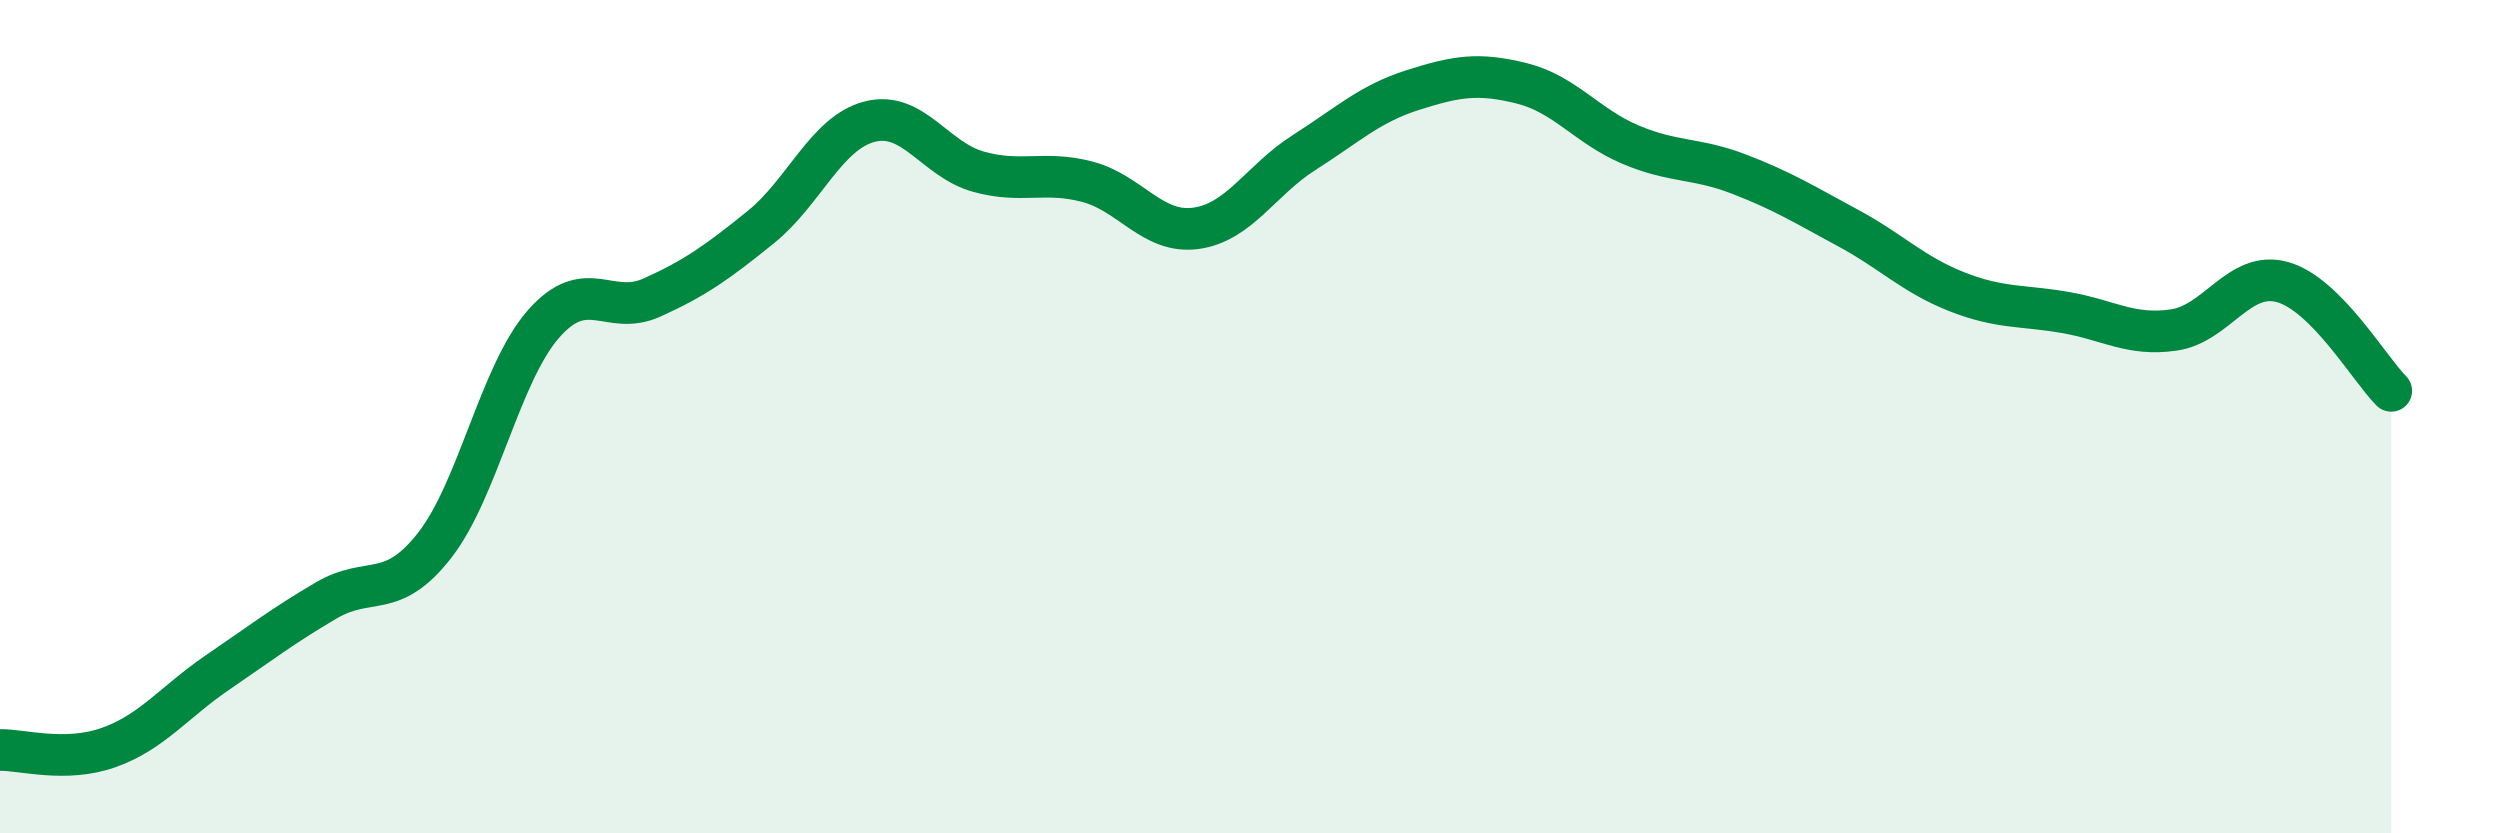
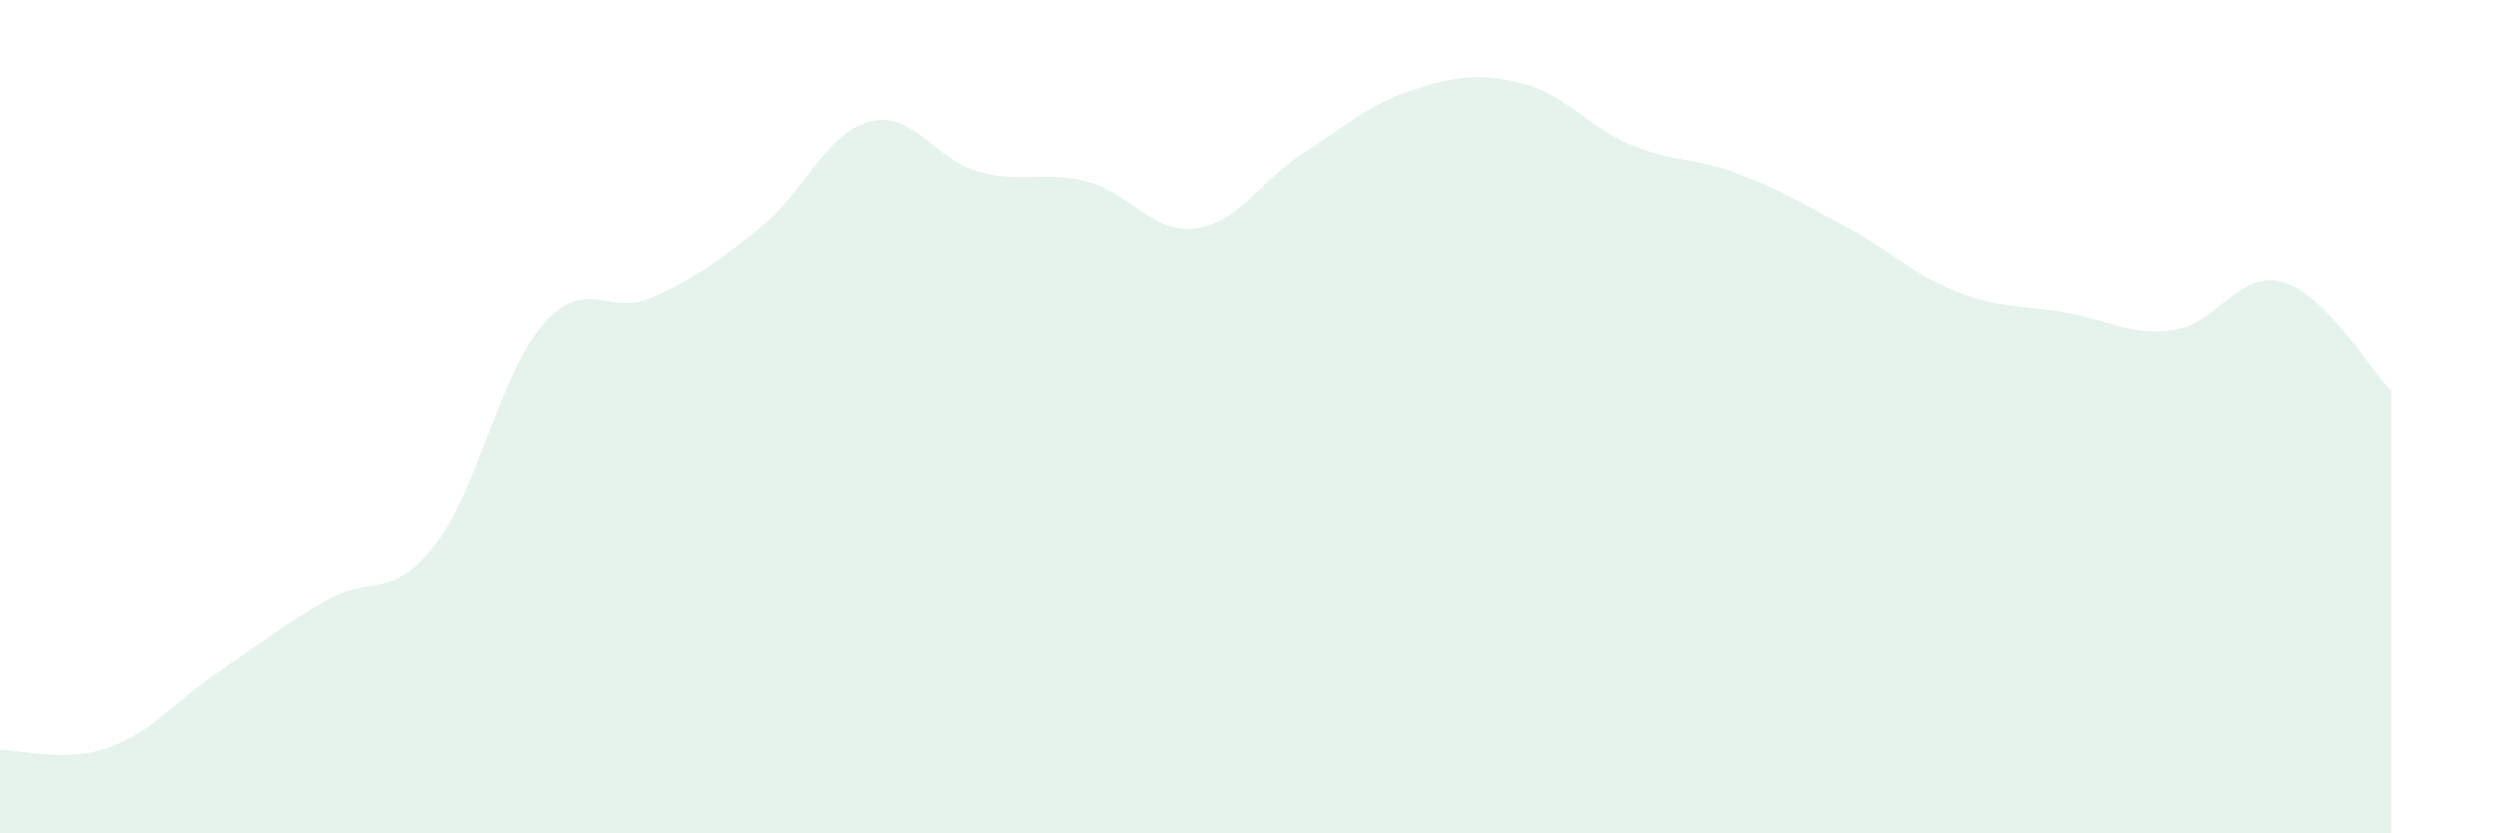
<svg xmlns="http://www.w3.org/2000/svg" width="60" height="20" viewBox="0 0 60 20">
  <path d="M 0,18 C 0.52,17.99 1.57,18.31 2.61,17.94 C 3.65,17.57 4.18,16.85 5.22,16.14 C 6.26,15.43 6.79,15.02 7.83,14.41 C 8.87,13.8 9.39,14.42 10.43,13.09 C 11.47,11.76 12,8.97 13.04,7.78 C 14.08,6.59 14.61,7.61 15.65,7.14 C 16.69,6.67 17.22,6.29 18.26,5.45 C 19.3,4.61 19.83,3.19 20.87,2.92 C 21.91,2.65 22.44,3.83 23.48,4.12 C 24.52,4.41 25.05,4.09 26.09,4.36 C 27.13,4.63 27.66,5.62 28.7,5.48 C 29.74,5.34 30.26,4.32 31.3,3.66 C 32.34,3 32.87,2.49 33.91,2.16 C 34.95,1.83 35.48,1.74 36.52,2 C 37.56,2.26 38.09,3.03 39.13,3.47 C 40.17,3.91 40.7,3.78 41.74,4.18 C 42.78,4.58 43.31,4.91 44.35,5.47 C 45.39,6.03 45.92,6.59 46.96,7 C 48,7.41 48.53,7.32 49.57,7.5 C 50.61,7.68 51.13,8.07 52.17,7.92 C 53.21,7.77 53.74,6.48 54.78,6.77 C 55.82,7.06 56.87,8.86 57.39,9.38L57.39 20L0 20Z" fill="#008740" opacity="0.1" stroke-linecap="round" stroke-linejoin="round" />
-   <path d="M 0,18 C 0.52,17.99 1.57,18.31 2.61,17.94 C 3.65,17.57 4.18,16.85 5.22,16.14 C 6.26,15.43 6.79,15.02 7.83,14.41 C 8.87,13.8 9.39,14.42 10.43,13.09 C 11.47,11.76 12,8.97 13.04,7.78 C 14.08,6.59 14.61,7.61 15.65,7.14 C 16.69,6.67 17.22,6.29 18.26,5.45 C 19.3,4.61 19.83,3.19 20.87,2.92 C 21.91,2.65 22.44,3.83 23.48,4.12 C 24.52,4.41 25.05,4.09 26.09,4.36 C 27.13,4.63 27.66,5.62 28.7,5.48 C 29.74,5.34 30.26,4.32 31.3,3.66 C 32.34,3 32.87,2.49 33.91,2.16 C 34.95,1.83 35.48,1.74 36.52,2 C 37.56,2.26 38.09,3.03 39.13,3.47 C 40.17,3.91 40.7,3.78 41.74,4.18 C 42.78,4.58 43.31,4.91 44.35,5.47 C 45.39,6.03 45.92,6.59 46.96,7 C 48,7.41 48.53,7.32 49.57,7.5 C 50.61,7.68 51.13,8.07 52.17,7.92 C 53.21,7.77 53.74,6.48 54.78,6.77 C 55.82,7.06 56.87,8.86 57.39,9.38" stroke="#008740" stroke-width="1" fill="none" stroke-linecap="round" stroke-linejoin="round" />
</svg>